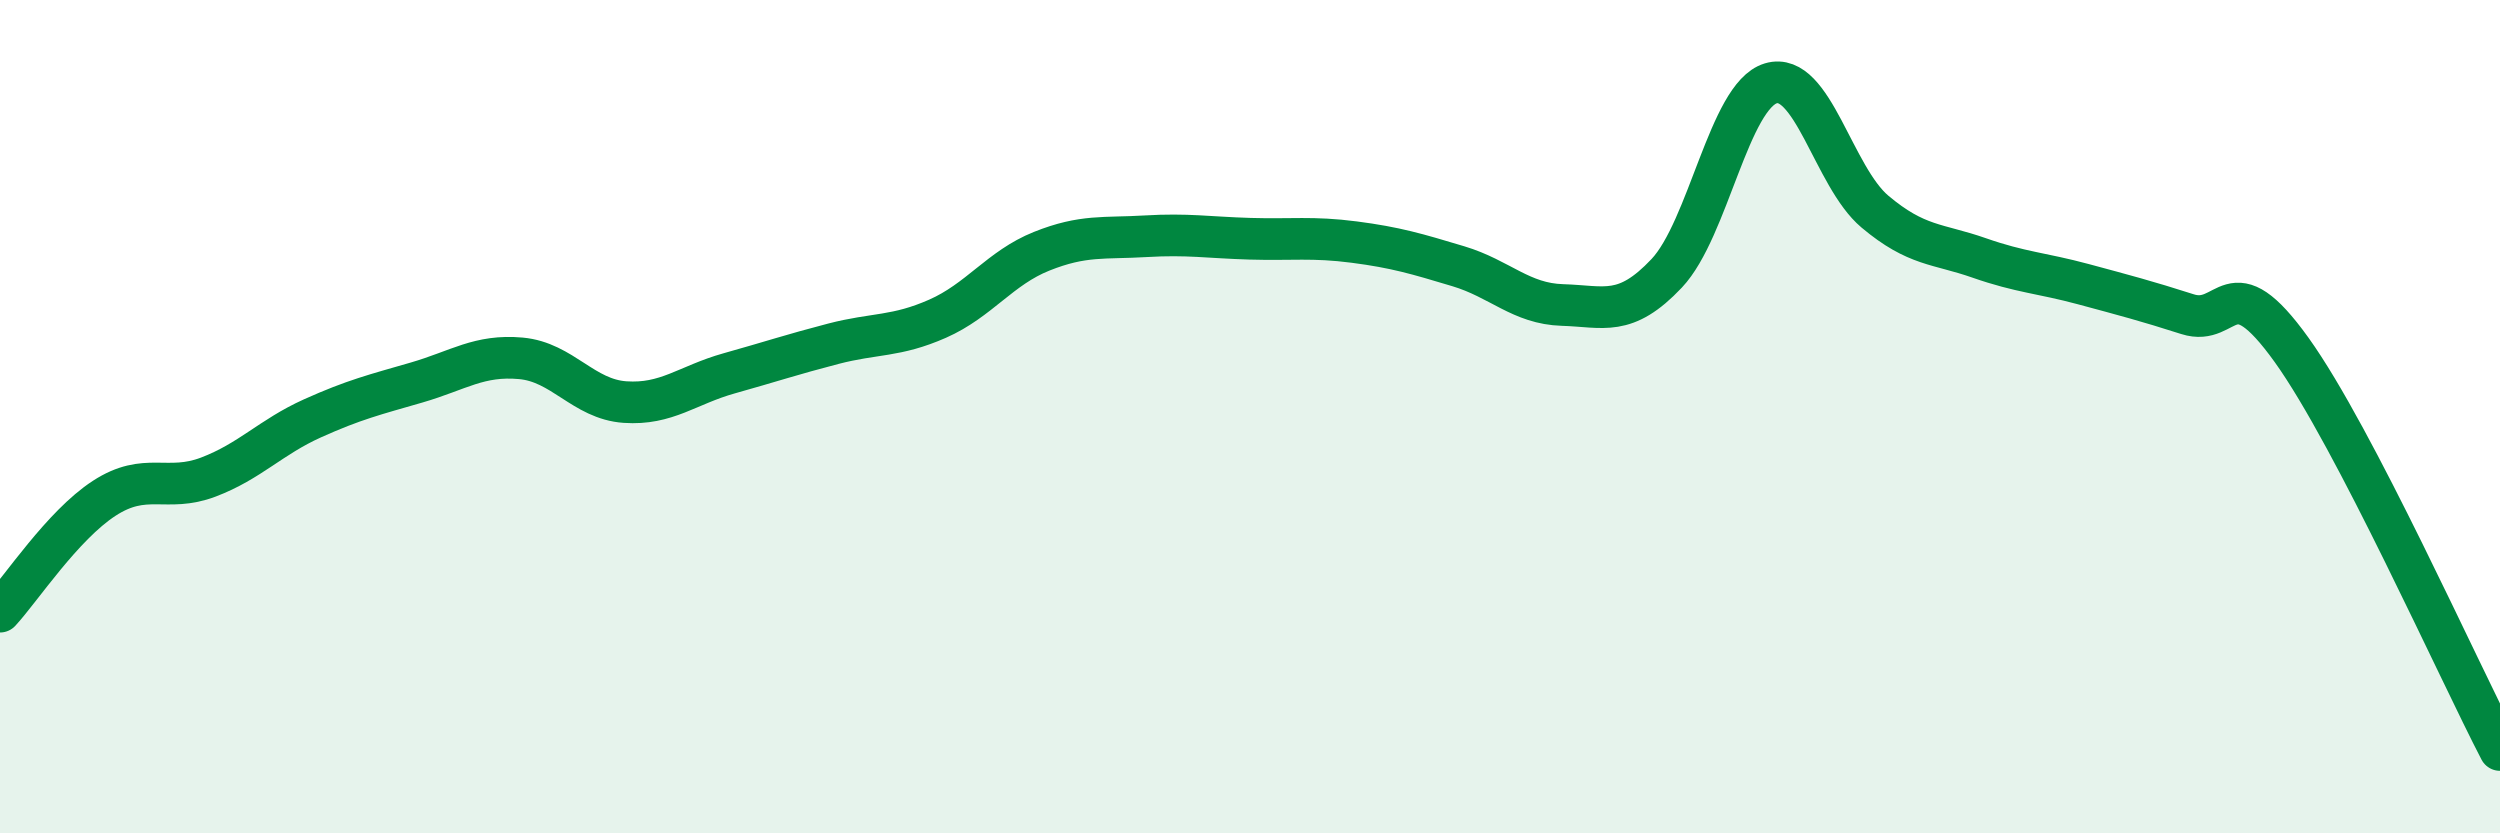
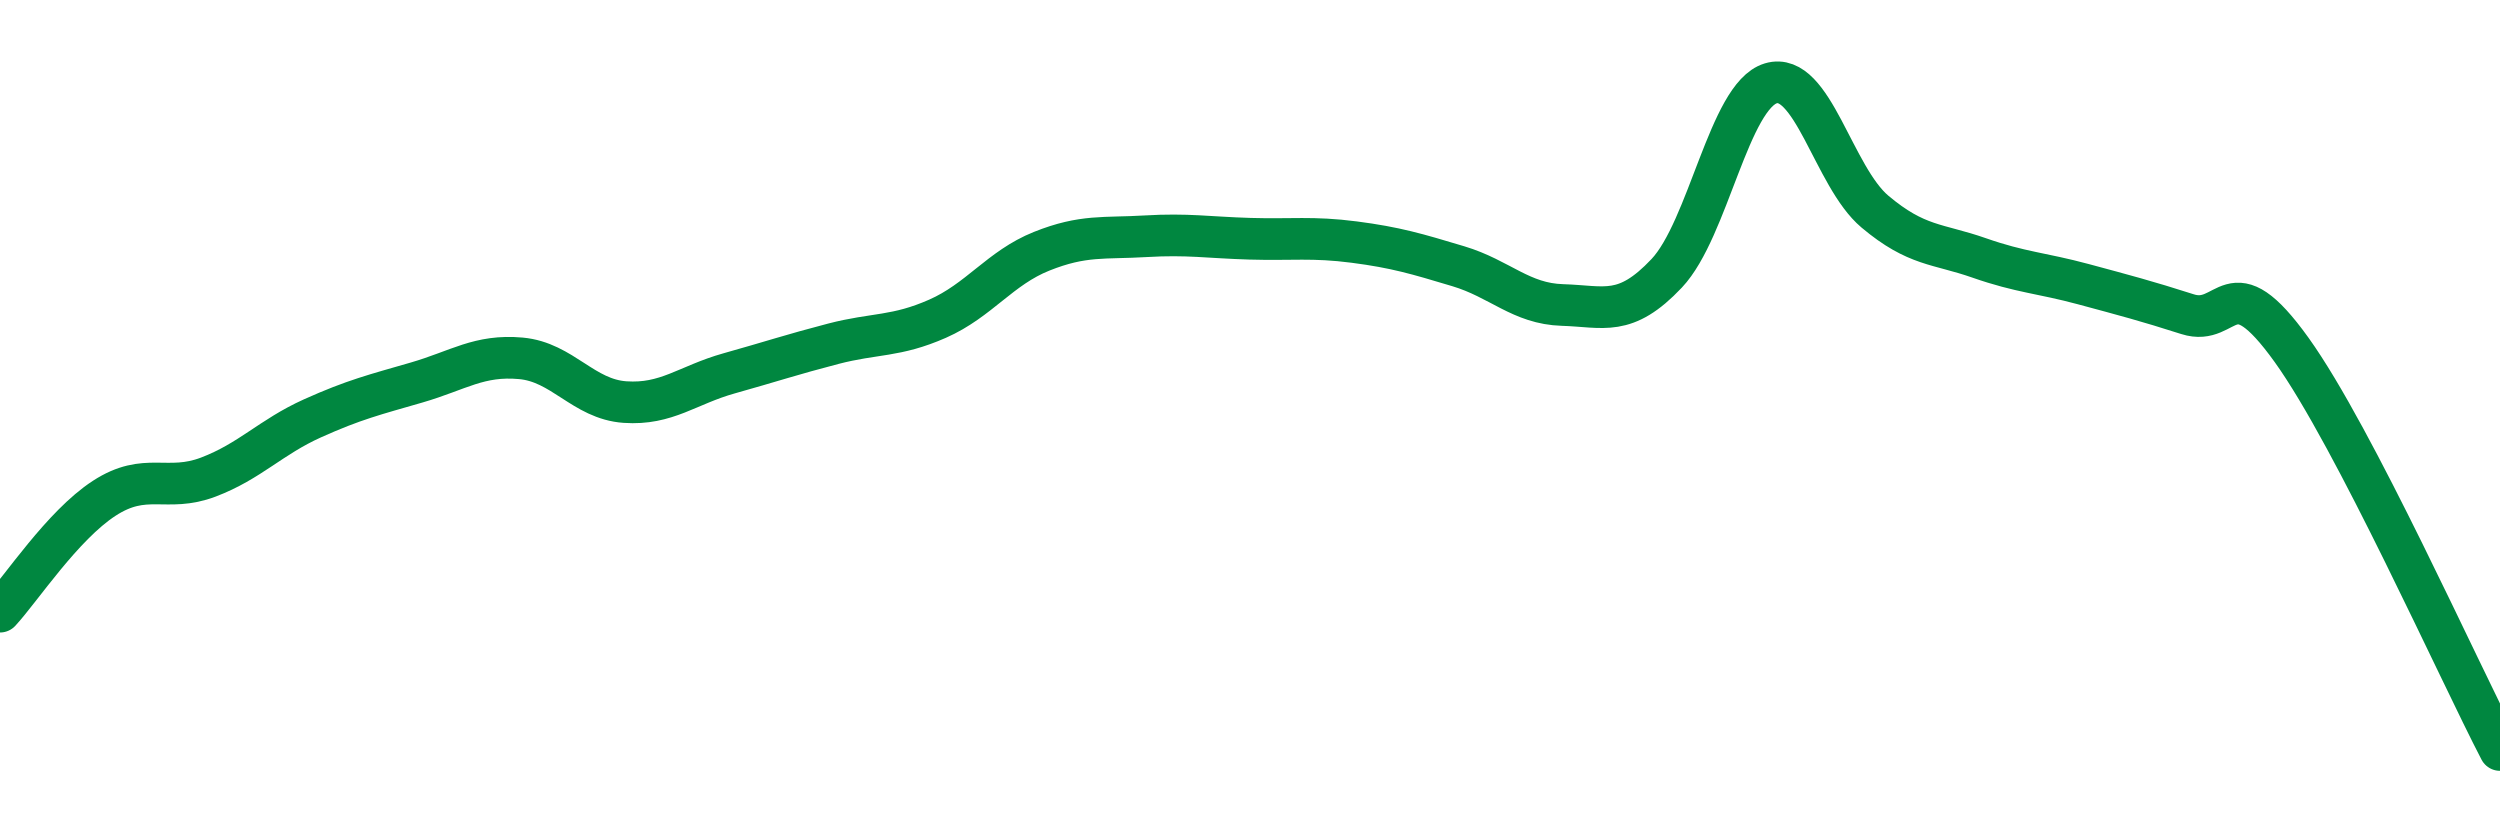
<svg xmlns="http://www.w3.org/2000/svg" width="60" height="20" viewBox="0 0 60 20">
-   <path d="M 0,14.68 C 0.5,14.14 1.5,12.61 2.5,11.96 C 3.5,11.31 4,11.83 5,11.45 C 6,11.07 6.5,10.49 7.5,10.04 C 8.5,9.59 9,9.47 10,9.18 C 11,8.89 11.5,8.51 12.5,8.6 C 13.5,8.69 14,9.58 15,9.65 C 16,9.72 16.5,9.24 17.5,8.96 C 18.5,8.68 19,8.51 20,8.25 C 21,7.99 21.5,8.09 22.5,7.65 C 23.5,7.21 24,6.43 25,6.03 C 26,5.63 26.5,5.73 27.5,5.67 C 28.5,5.61 29,5.7 30,5.73 C 31,5.76 31.5,5.68 32.5,5.81 C 33.5,5.94 34,6.09 35,6.39 C 36,6.69 36.5,7.29 37.5,7.32 C 38.5,7.35 39,7.62 40,6.56 C 41,5.5 41.5,2.3 42.5,2 C 43.5,1.7 44,4.24 45,5.08 C 46,5.92 46.5,5.84 47.5,6.19 C 48.5,6.54 49,6.55 50,6.82 C 51,7.09 51.5,7.22 52.5,7.54 C 53.5,7.86 53.5,6.31 55,8.4 C 56.5,10.49 59,16.08 60,18L60 20L0 20Z" fill="#008740" opacity="0.1" stroke-linecap="round" stroke-linejoin="round" />
  <path d="M 0,14.68 C 0.5,14.14 1.5,12.61 2.5,11.96 C 3.5,11.31 4,11.83 5,11.45 C 6,11.07 6.5,10.49 7.5,10.04 C 8.5,9.59 9,9.47 10,9.18 C 11,8.89 11.5,8.51 12.5,8.6 C 13.5,8.69 14,9.58 15,9.65 C 16,9.72 16.5,9.24 17.5,8.96 C 18.5,8.68 19,8.51 20,8.25 C 21,7.99 21.5,8.09 22.5,7.65 C 23.5,7.21 24,6.43 25,6.03 C 26,5.63 26.5,5.73 27.5,5.67 C 28.5,5.61 29,5.7 30,5.73 C 31,5.76 31.5,5.68 32.5,5.81 C 33.5,5.94 34,6.09 35,6.39 C 36,6.69 36.5,7.29 37.5,7.32 C 38.5,7.35 39,7.62 40,6.56 C 41,5.5 41.5,2.3 42.5,2 C 43.5,1.7 44,4.24 45,5.08 C 46,5.92 46.5,5.84 47.5,6.19 C 48.5,6.54 49,6.55 50,6.82 C 51,7.09 51.5,7.22 52.5,7.54 C 53.5,7.86 53.5,6.31 55,8.4 C 56.5,10.49 59,16.08 60,18" stroke="#008740" stroke-width="1" fill="none" stroke-linecap="round" stroke-linejoin="round" />
</svg>